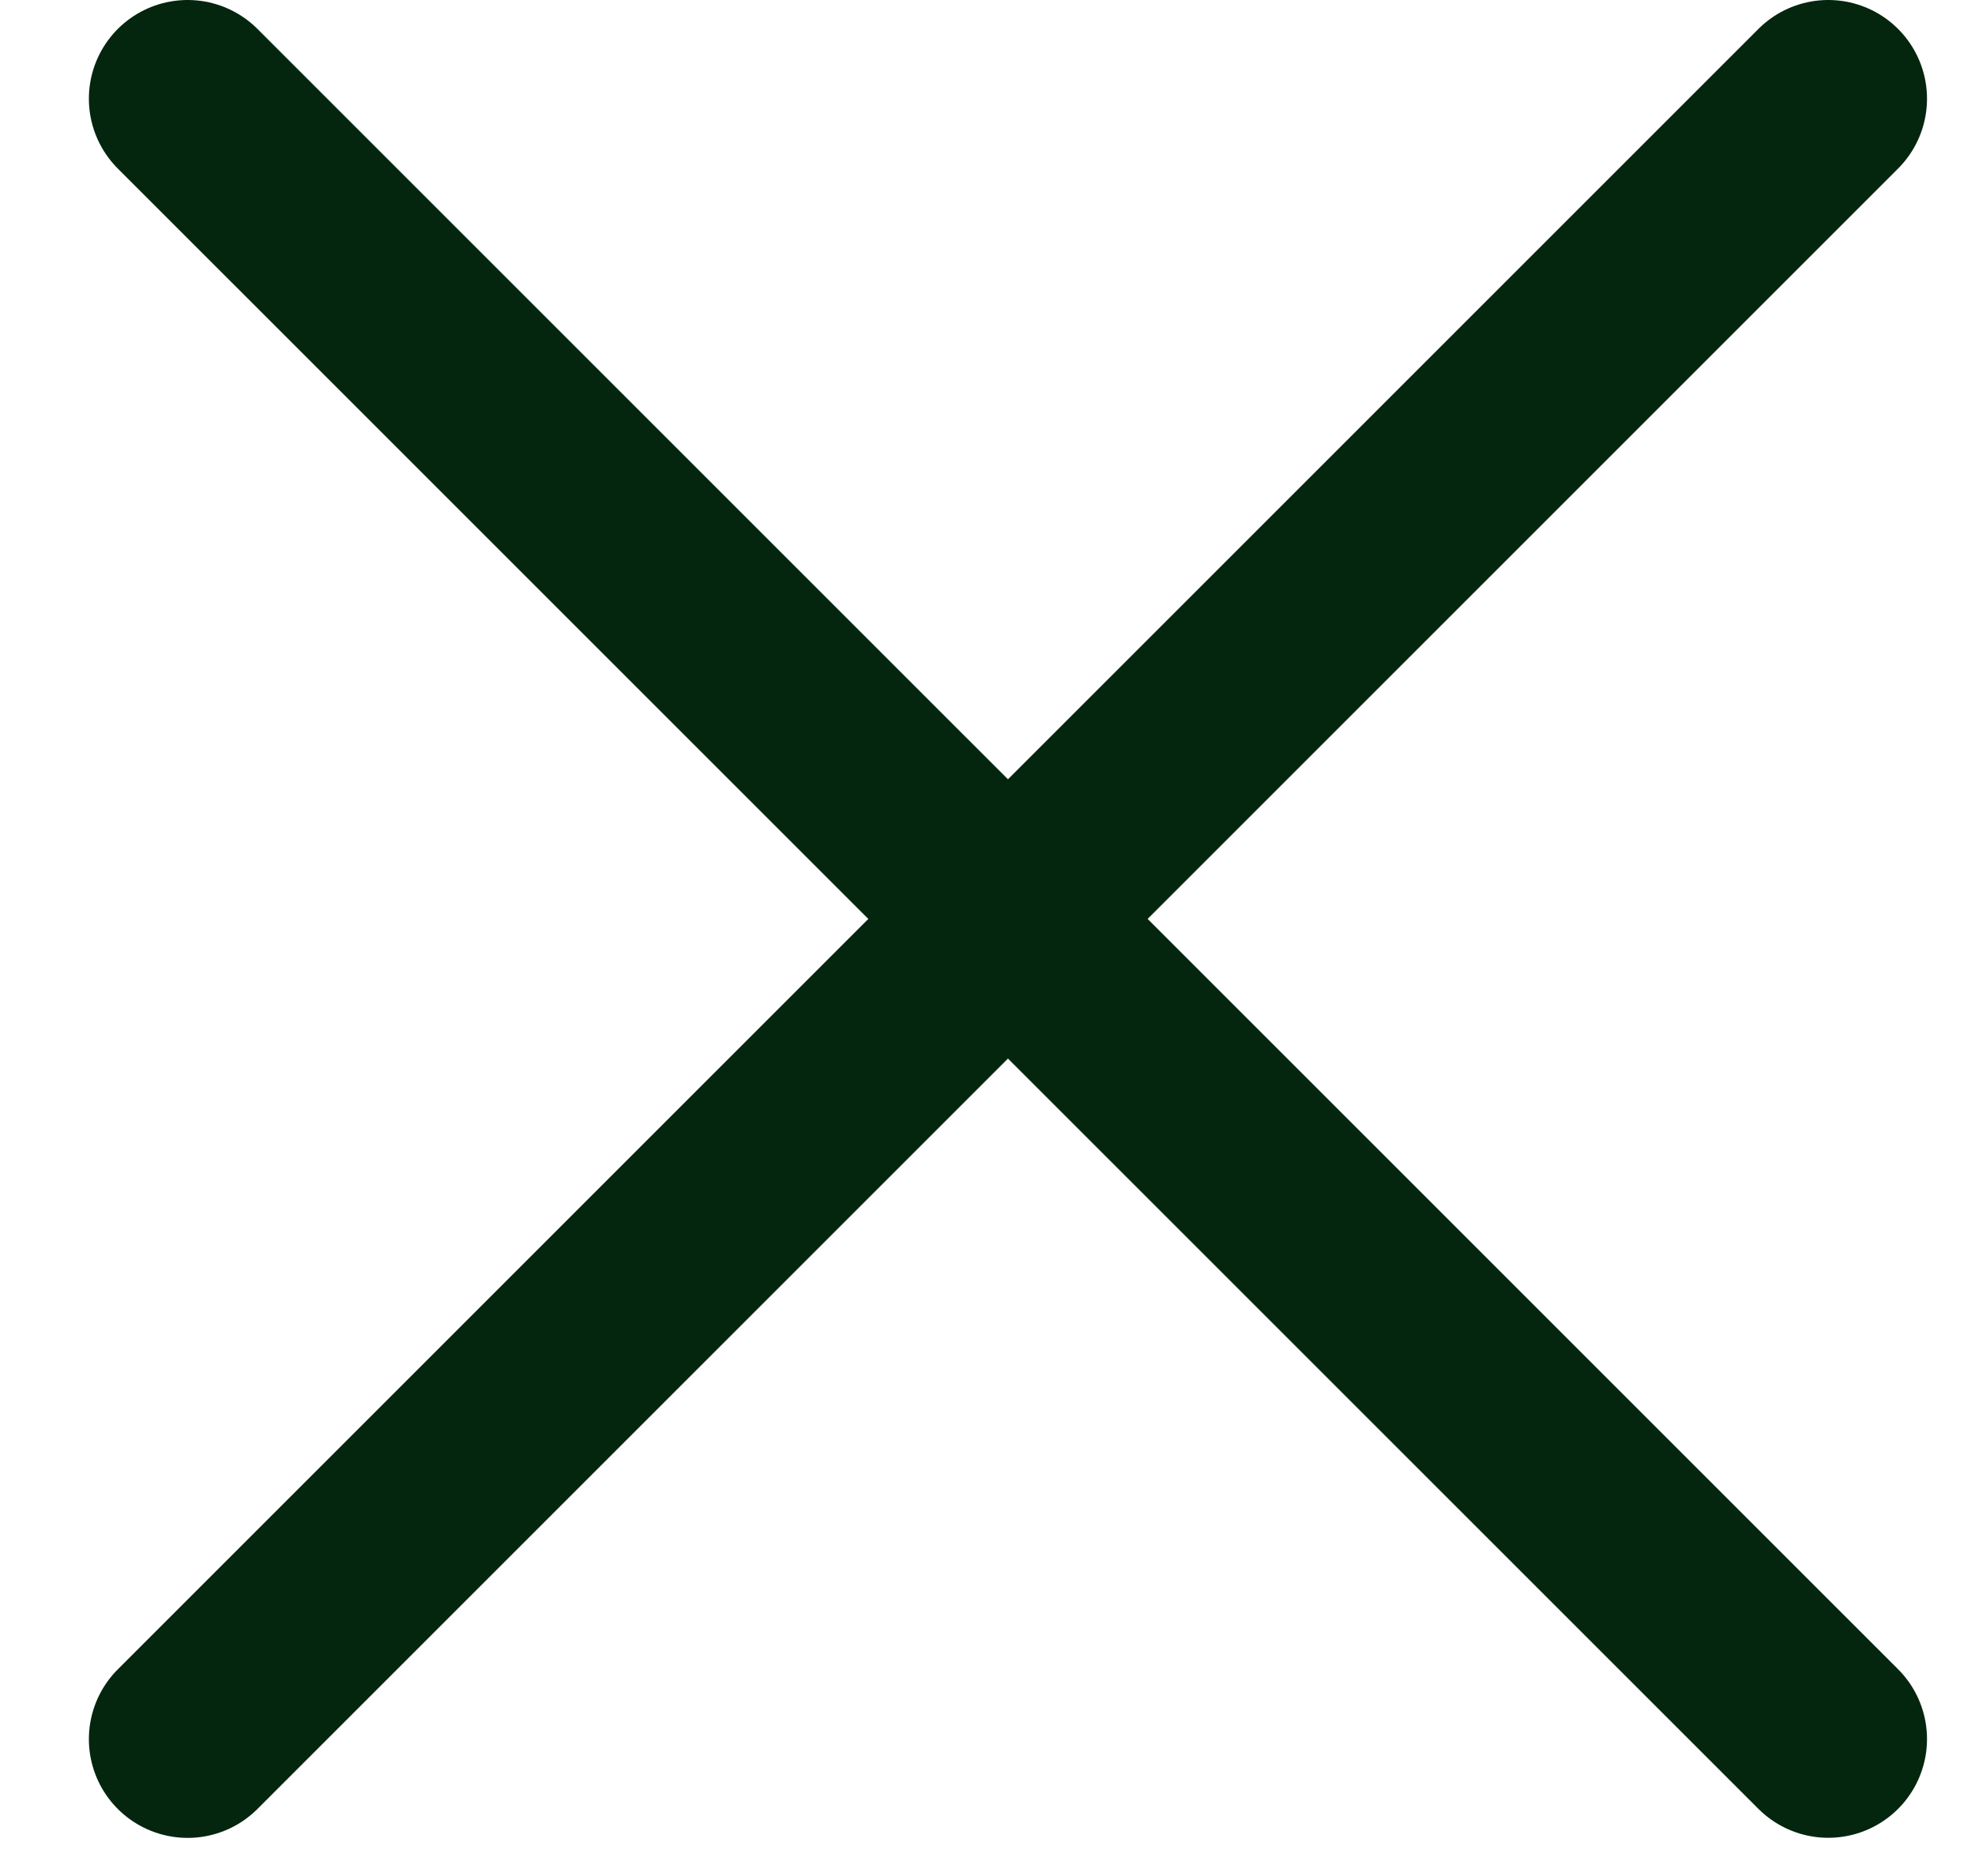
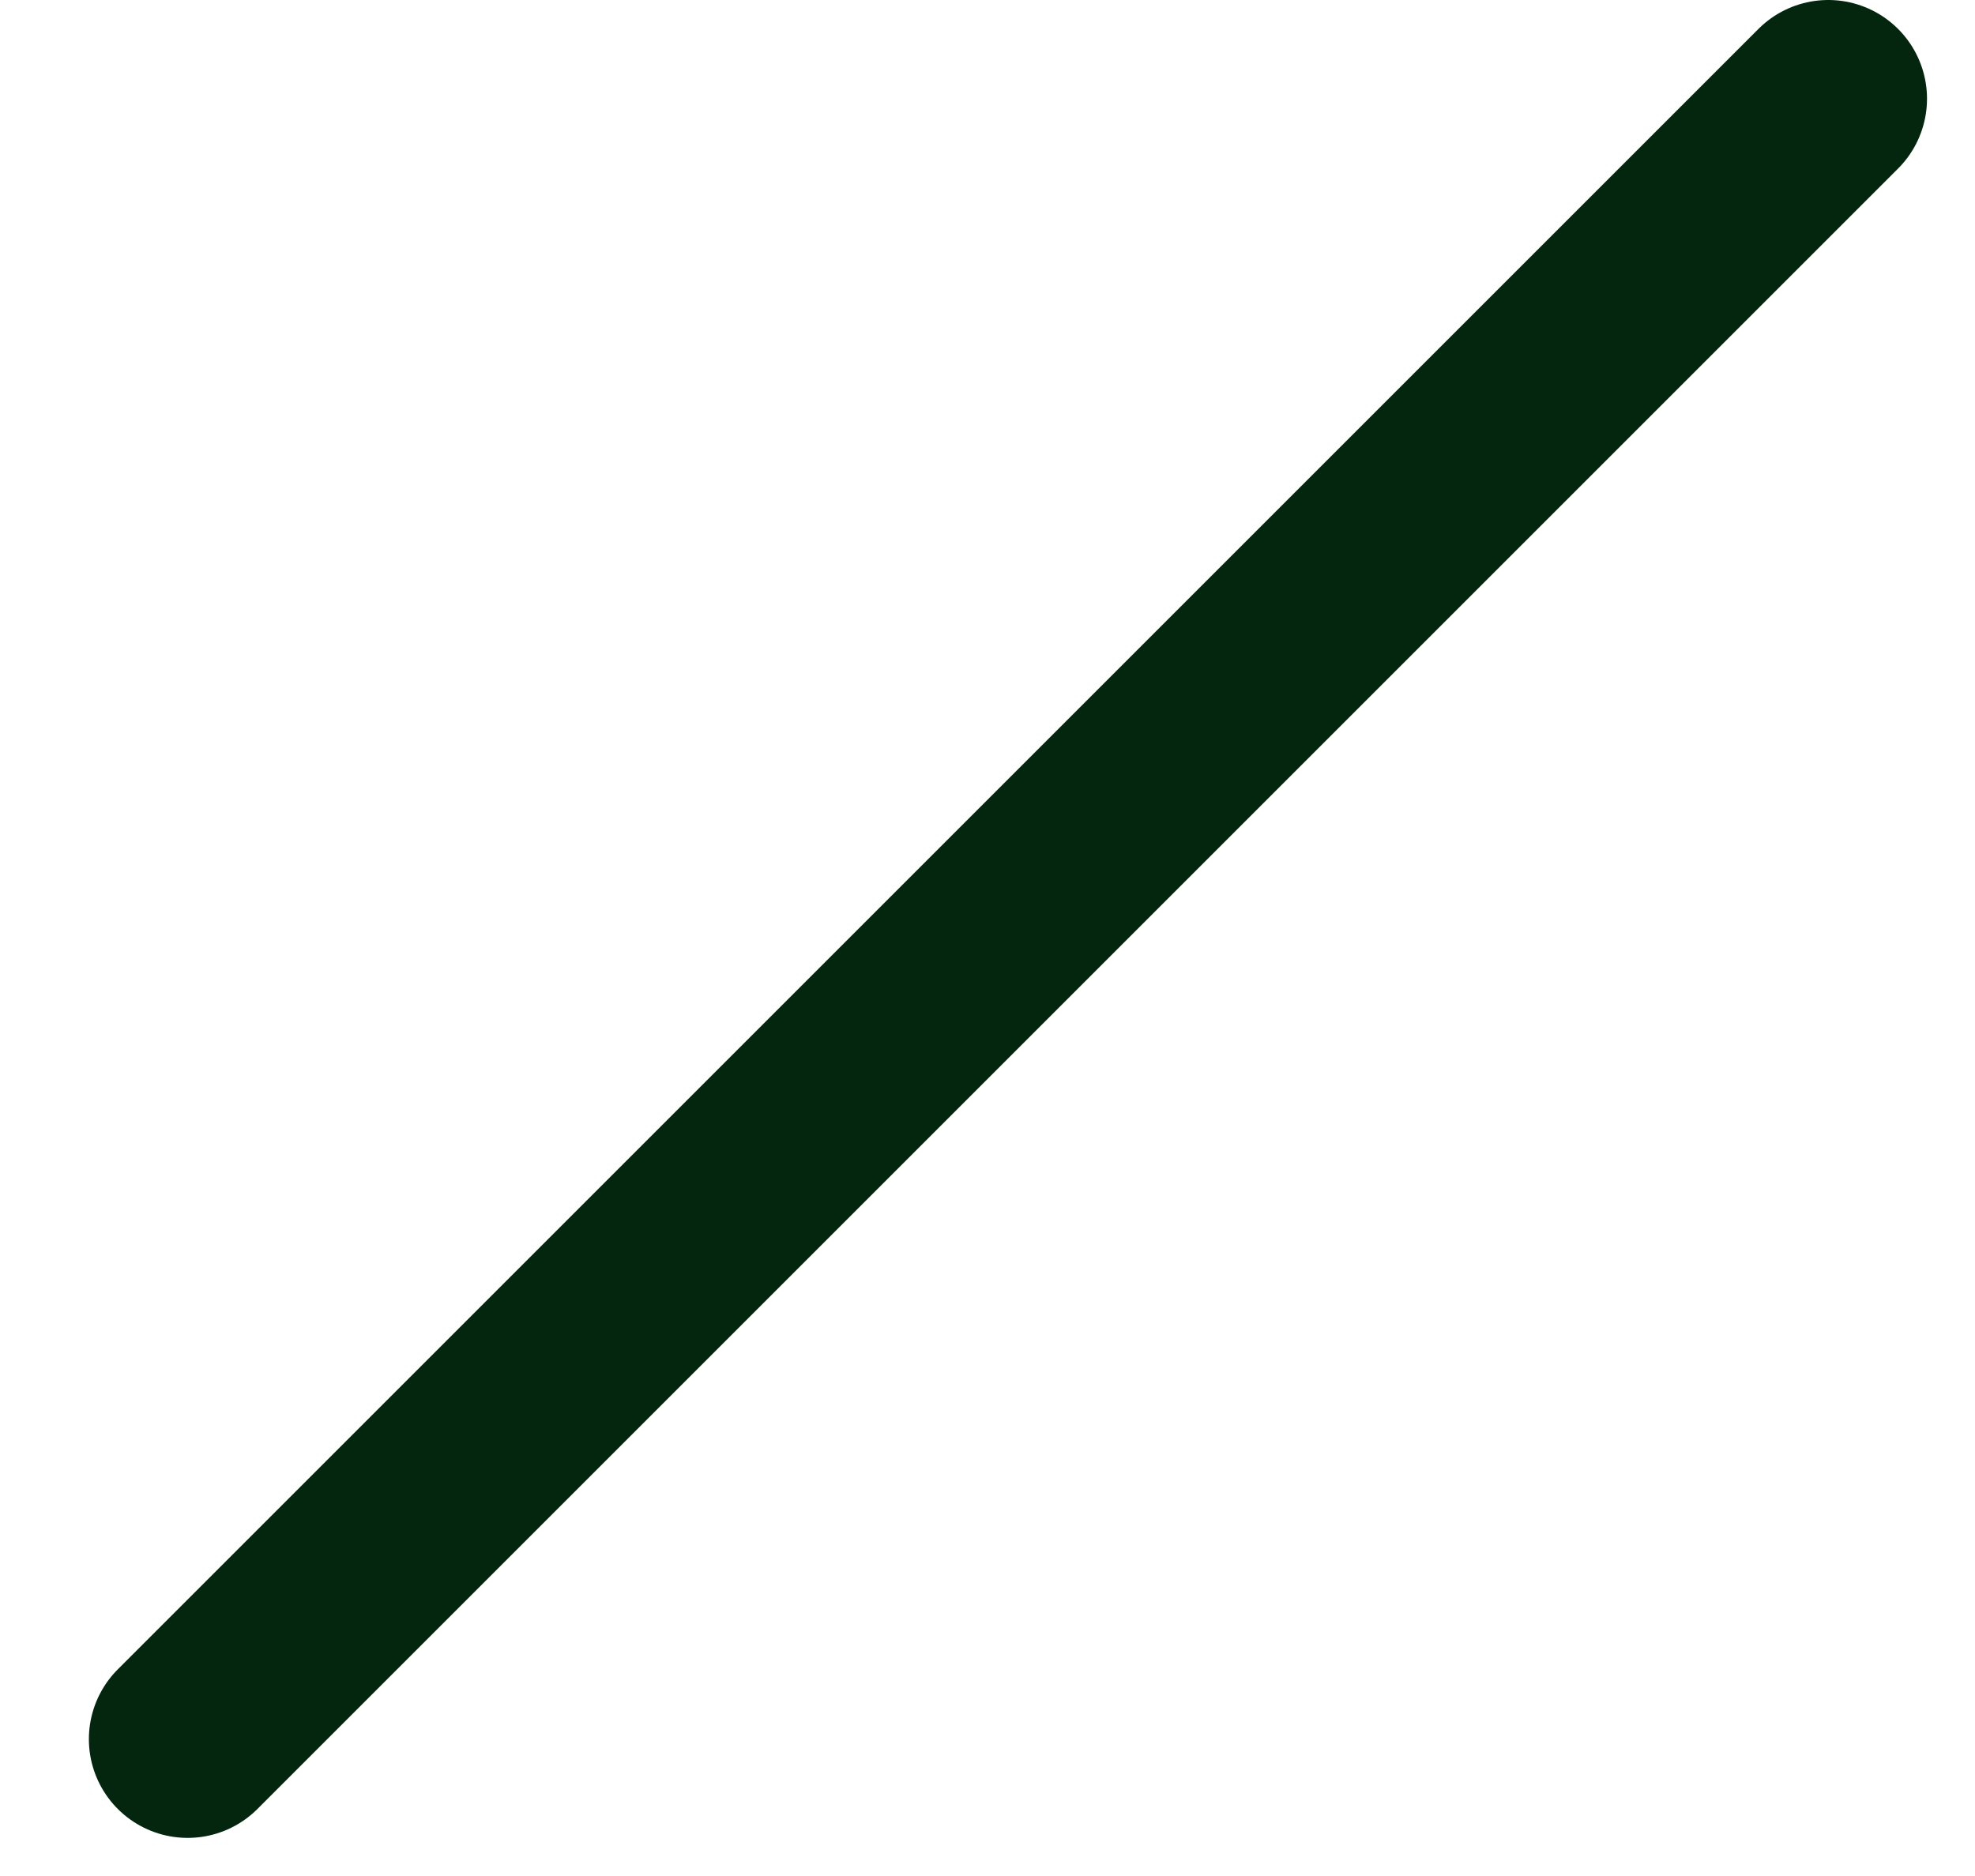
<svg xmlns="http://www.w3.org/2000/svg" width="20" height="19" viewBox="0 0 20 19" fill="none">
-   <path d="M1.9 1L18.514 17.613" stroke="#04260E" stroke-width="2" stroke-linecap="round" />
  <path d="M1.9 17.614L18.514 1" stroke="#04260E" stroke-width="2" stroke-linecap="round" />
</svg>